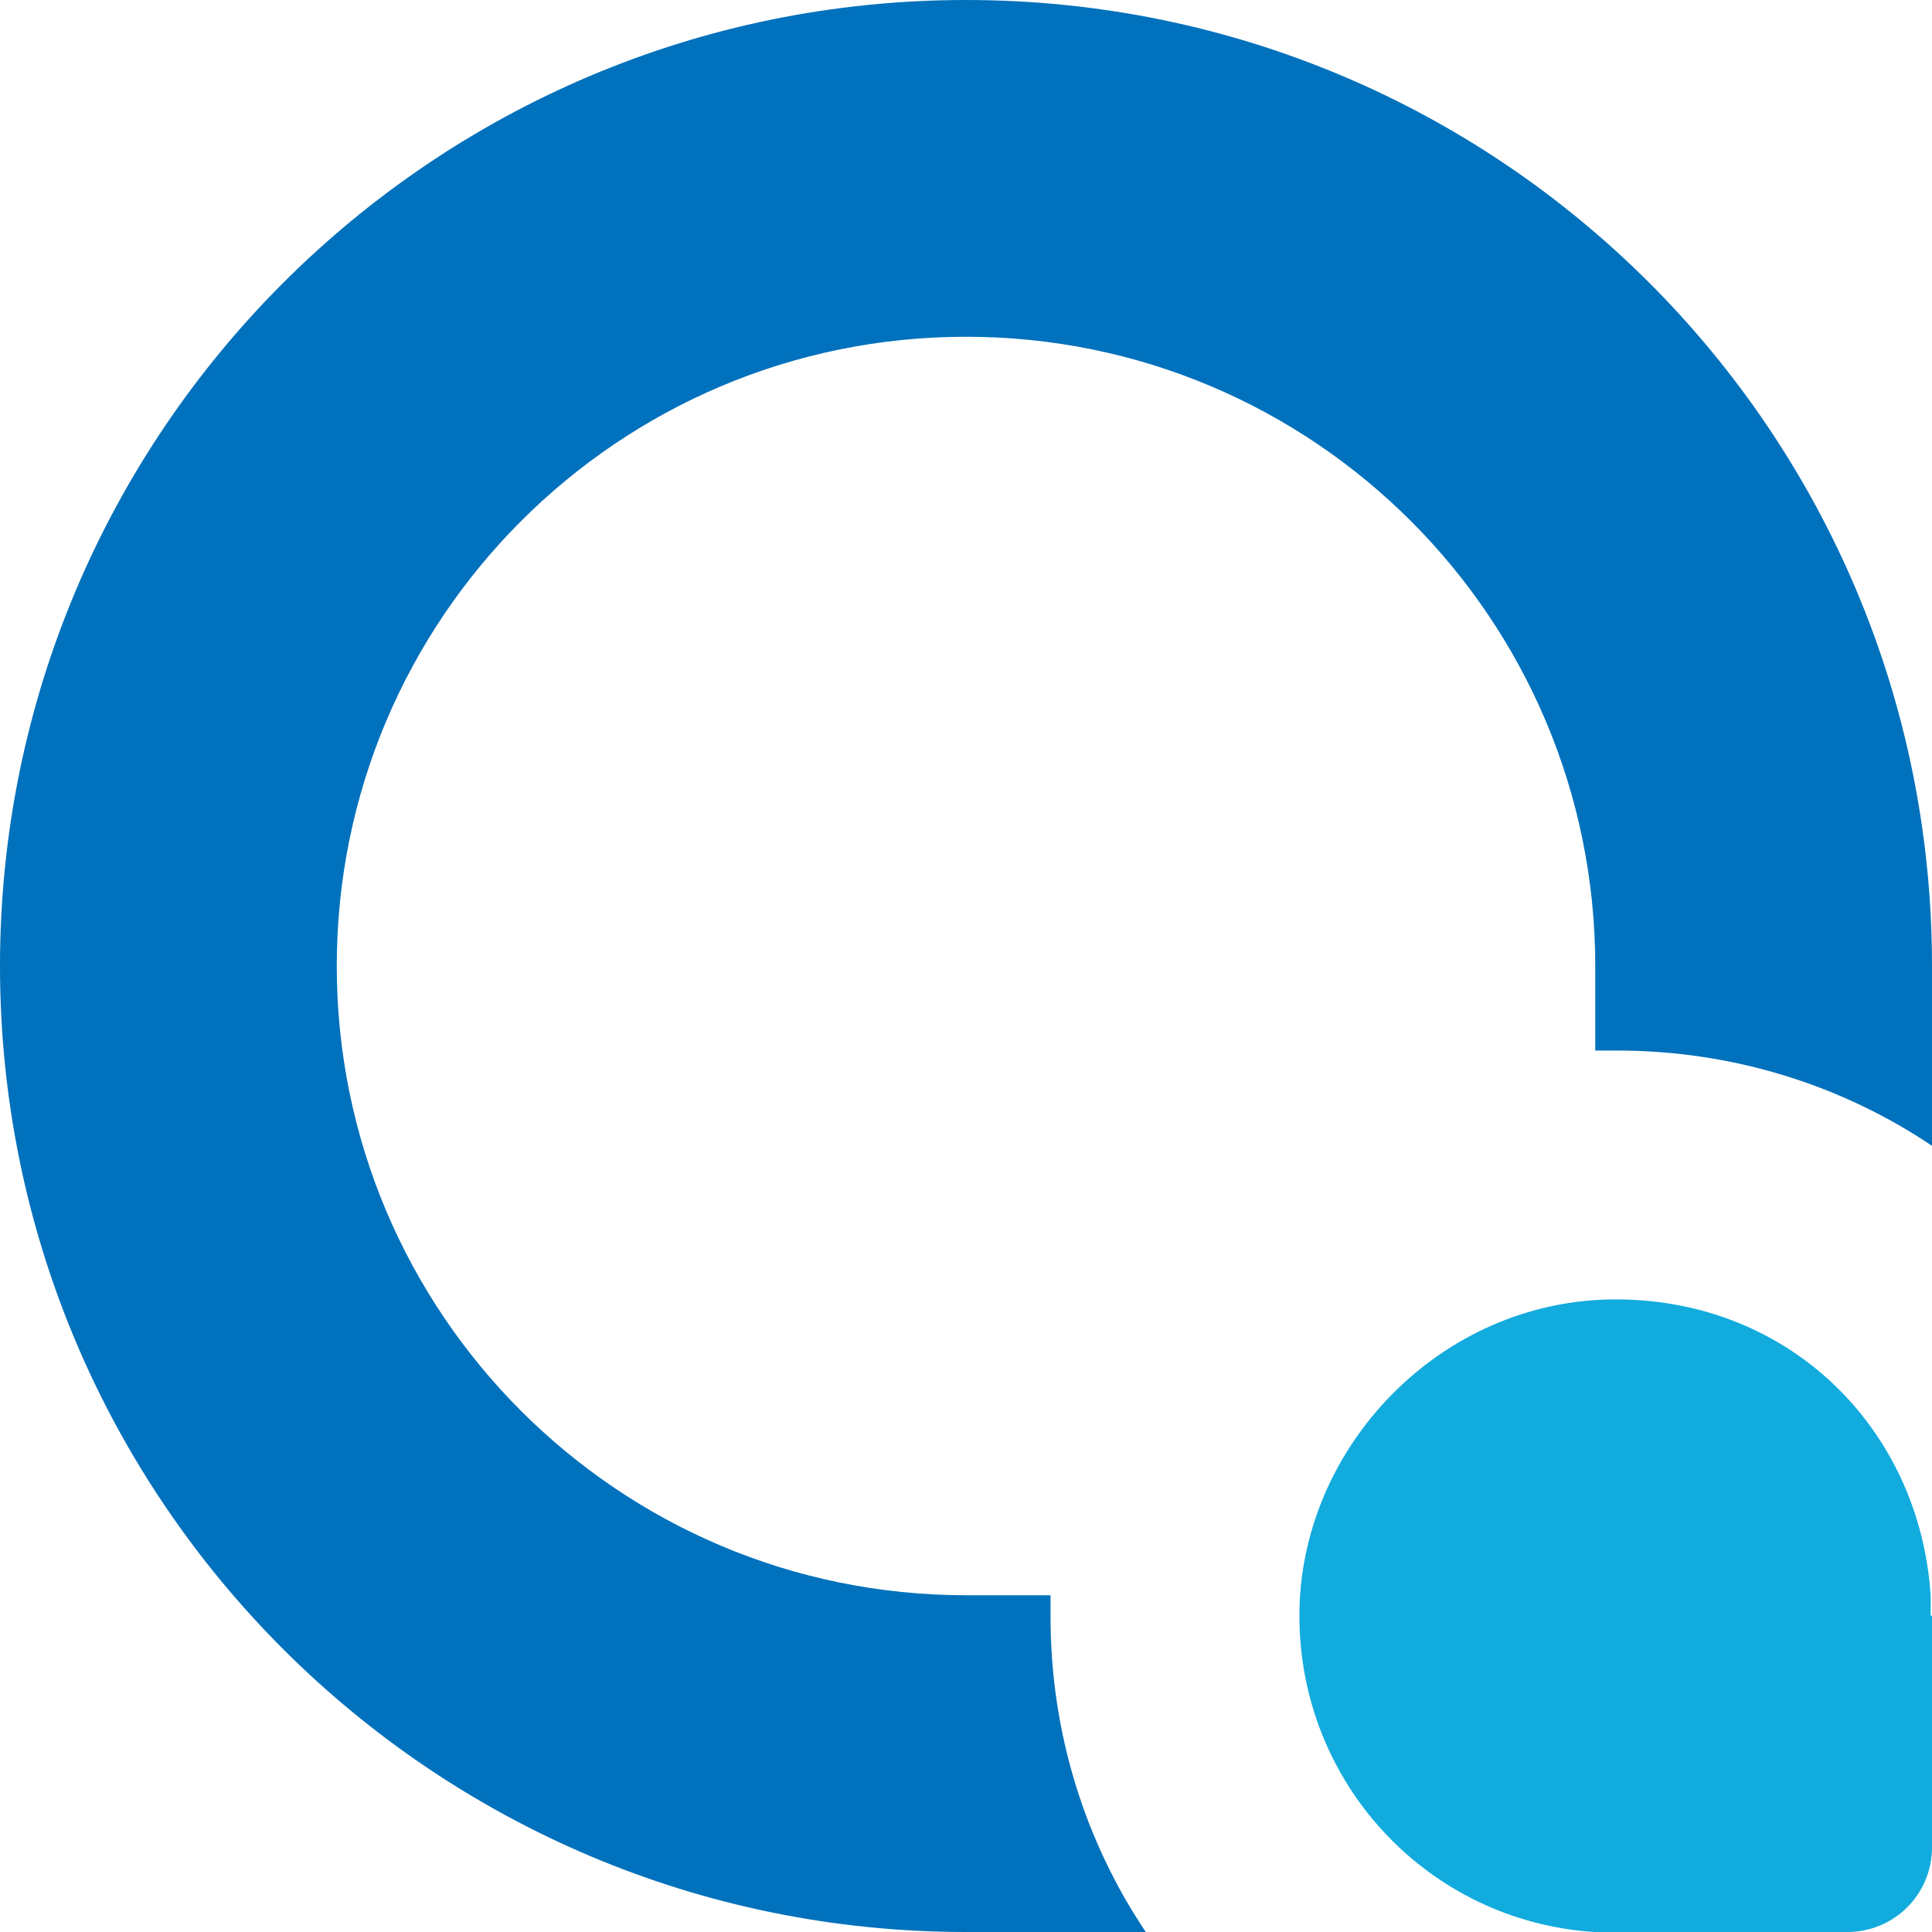
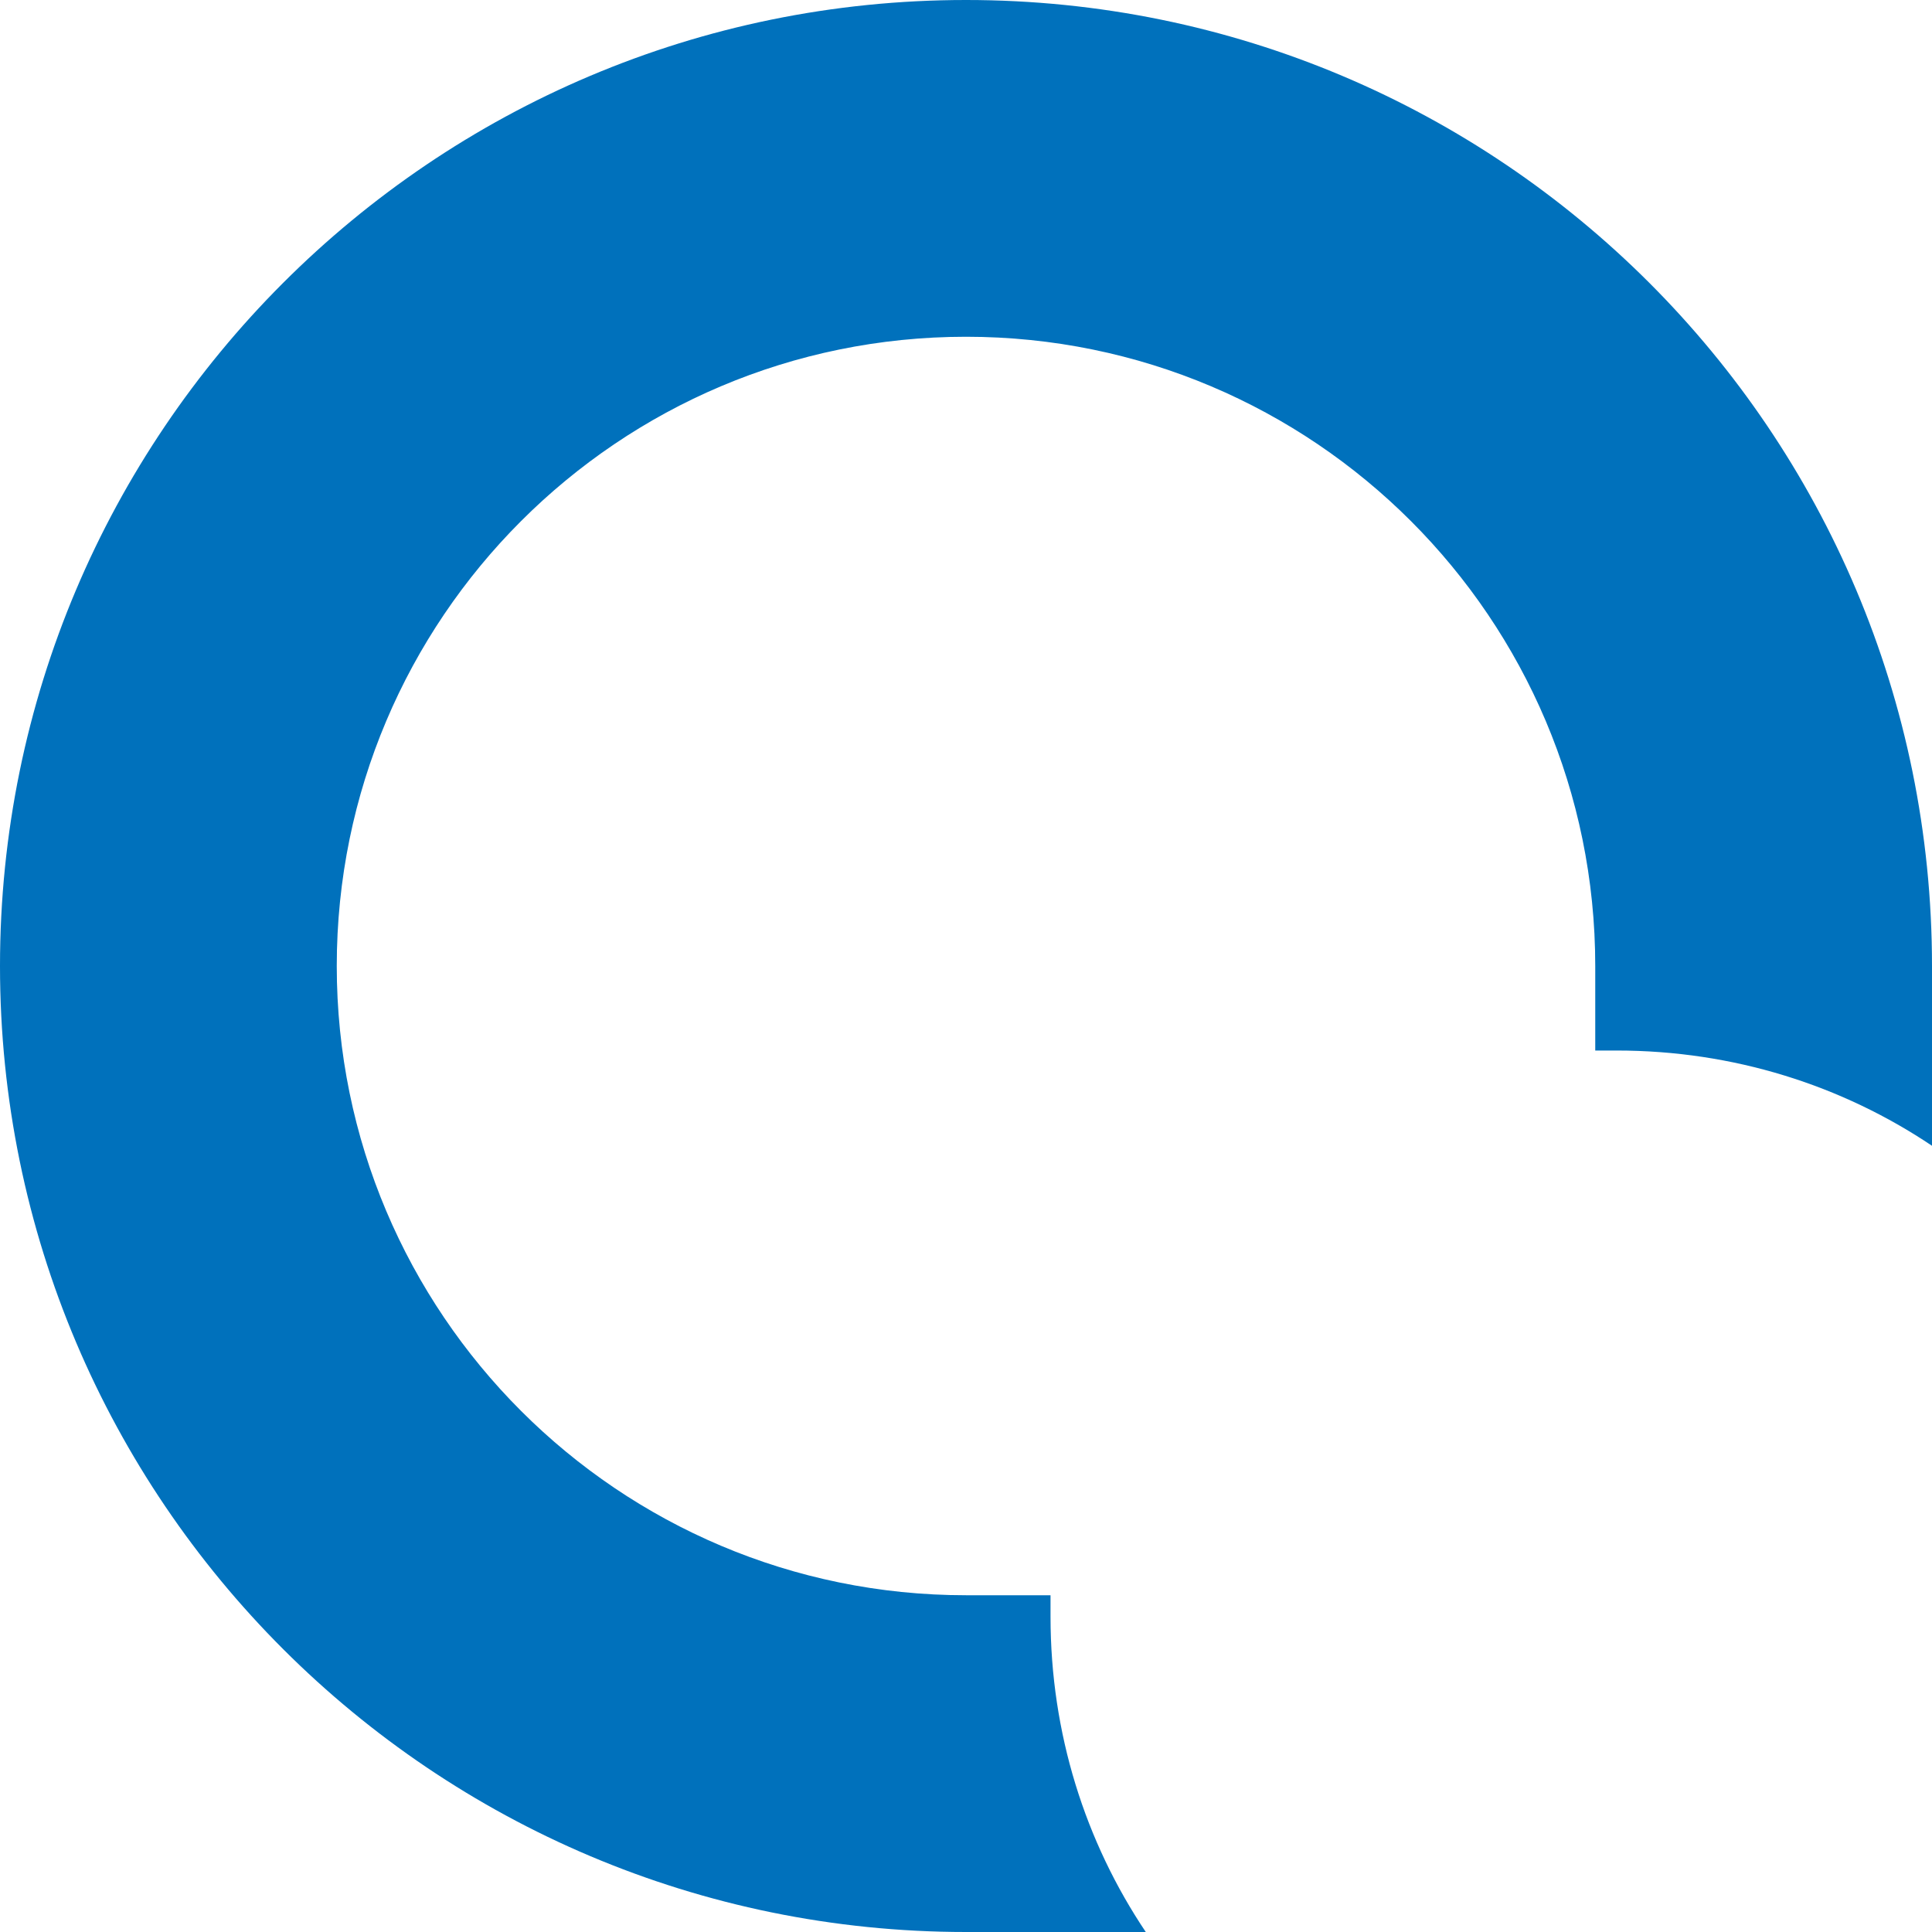
<svg xmlns="http://www.w3.org/2000/svg" width="339" height="339" viewBox="0 0 339 339" fill="none">
  <path fill-rule="evenodd" clip-rule="evenodd" d="M0 169.5C0 76.04 75.804 0 169.5 0C263.196 0 339 75.804 339 169.5V201.046C323.227 190.452 304.159 184.331 283.677 184.331C282.5 184.331 281.323 184.331 279.911 184.331V169.5C279.911 108.527 230.473 59.09 169.5 59.09C108.527 59.09 59.09 108.527 59.09 169.5C59.09 230.473 108.527 279.91 169.5 279.91H184.331C184.331 281.088 184.331 282.265 184.331 283.677C184.331 304.158 190.452 323.227 201.046 339H169.5C76.04 339 0 263.196 0 169.5Z" fill="#0071BC" />
-   <path fill-rule="evenodd" clip-rule="evenodd" d="M339 283.5V324.121C339 332.387 332.387 339 324.122 339H279.721C250.672 337.111 228 313.021 228 283.5C228 253.979 252.798 228 283.5 228C314.202 228 336.875 250.909 338.764 279.957V283.5H339Z" fill="#12ABDE" />
</svg>